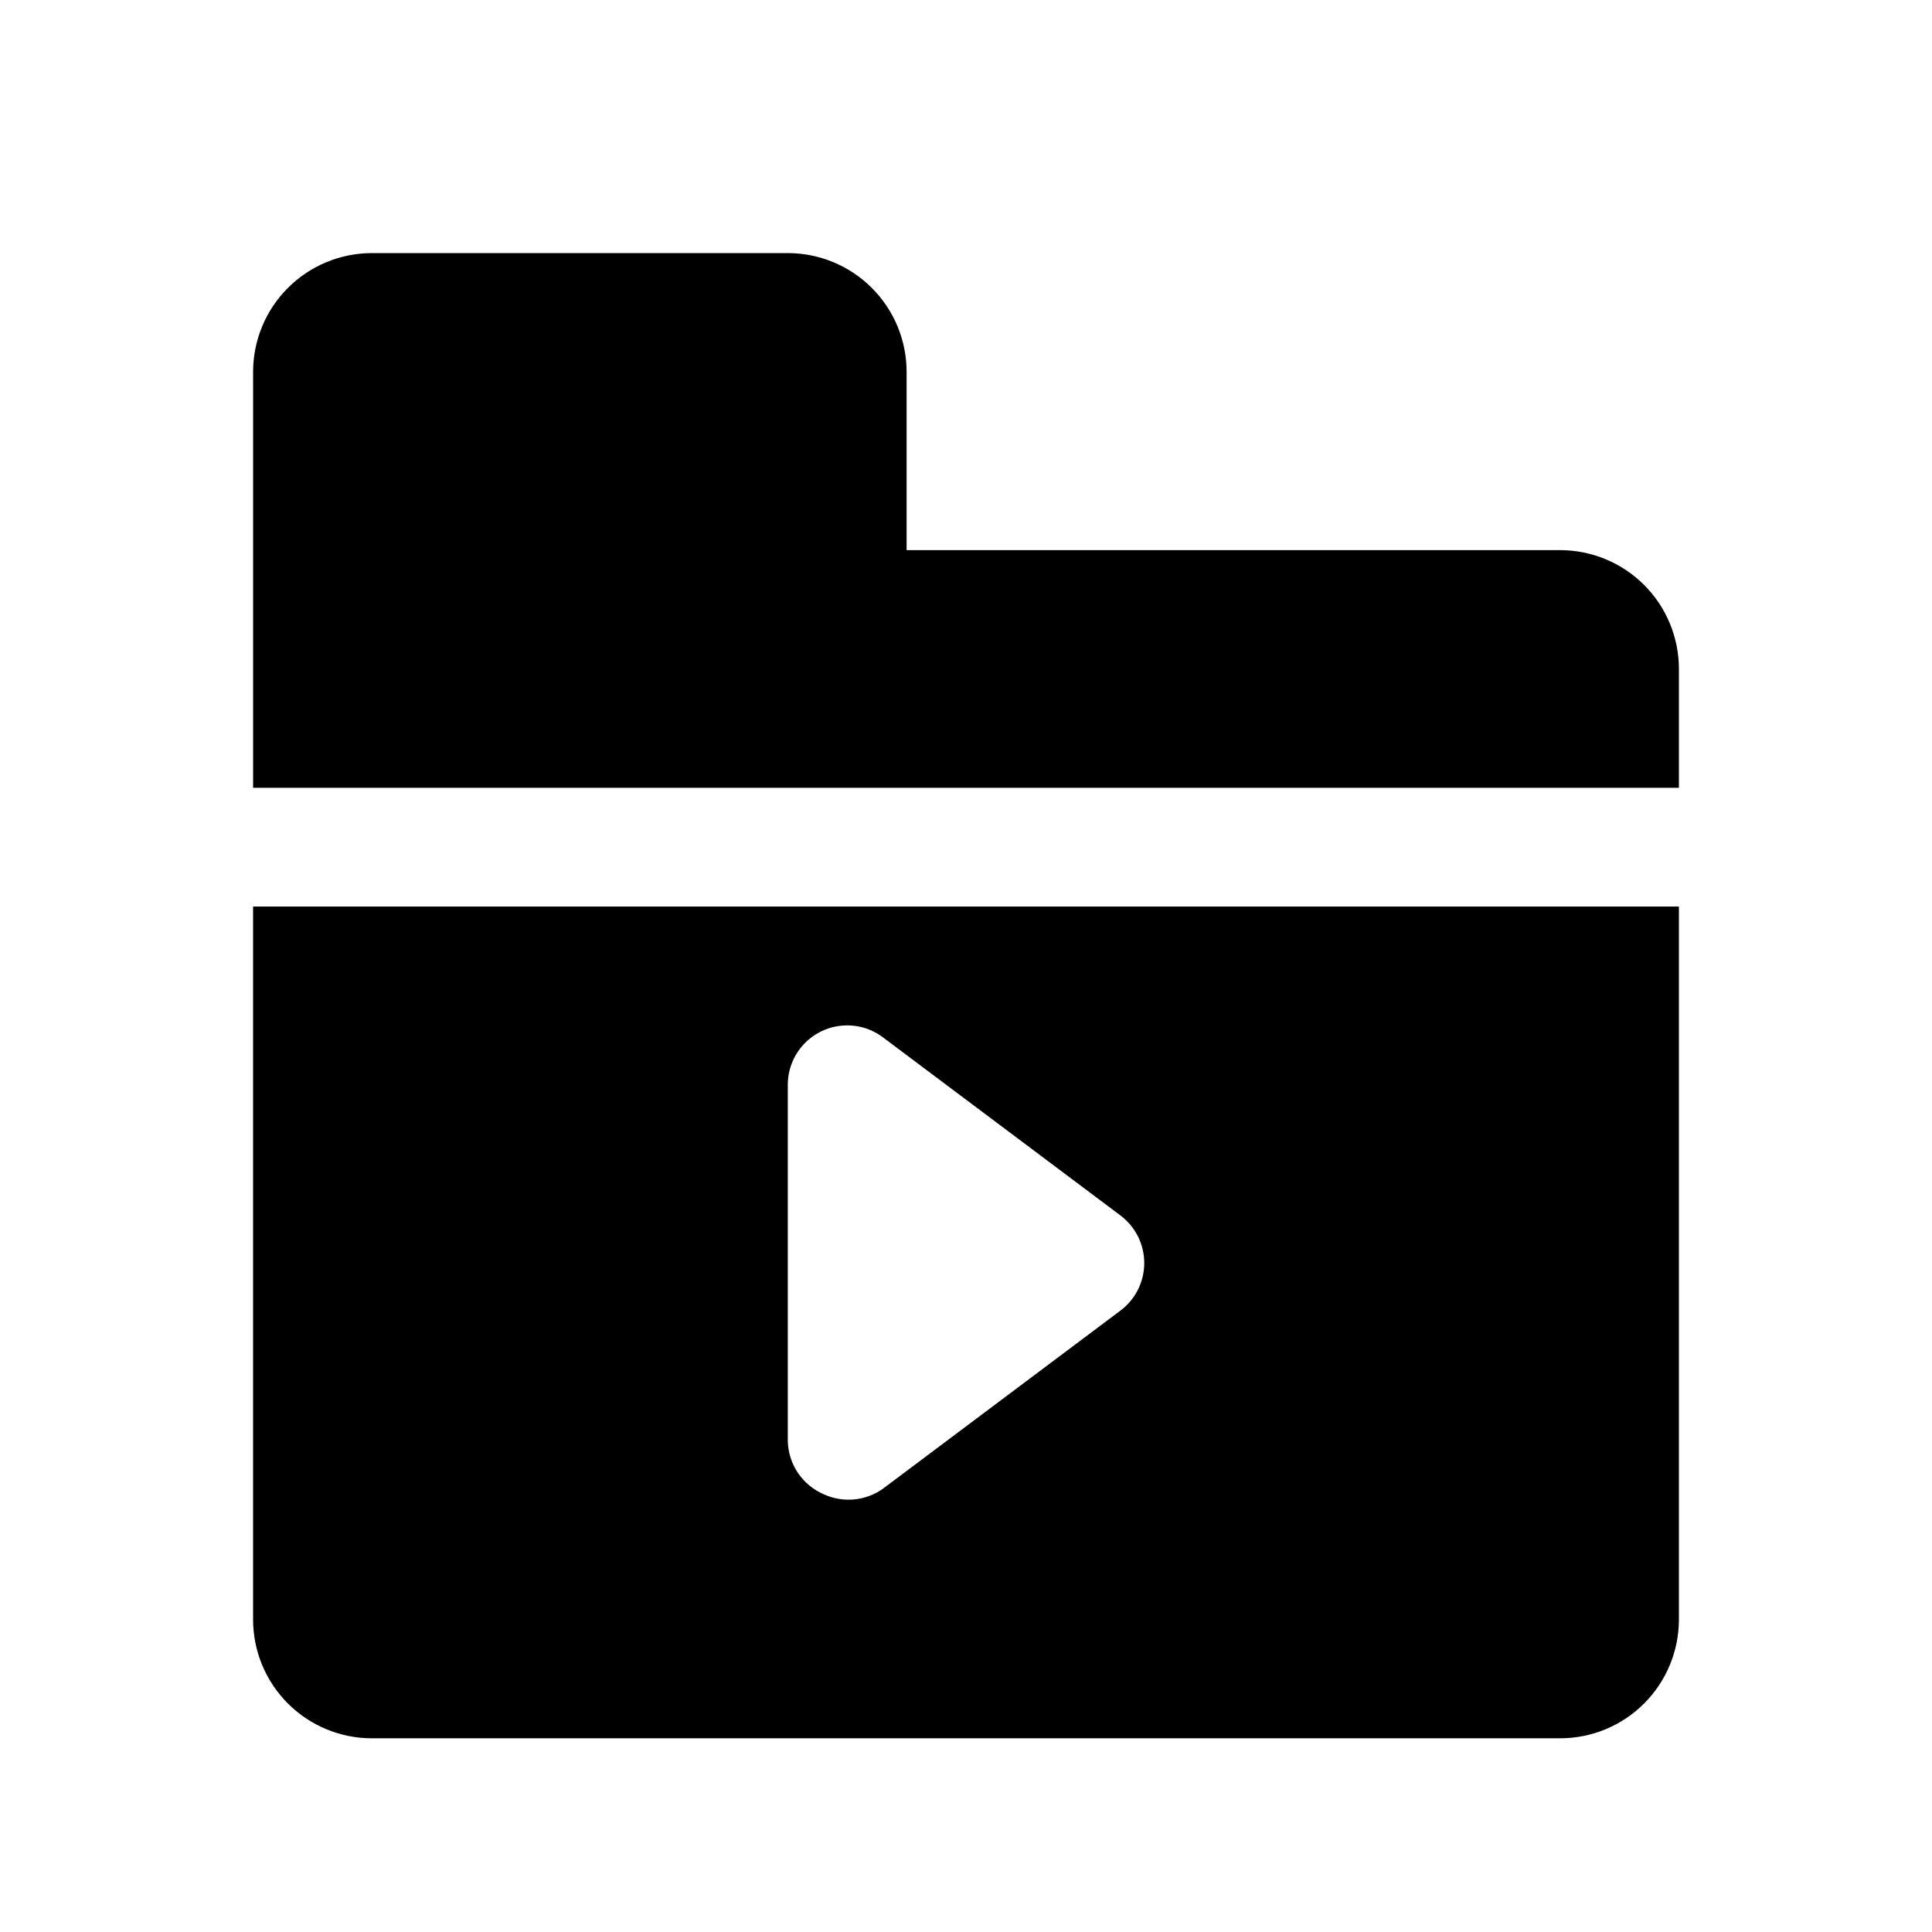
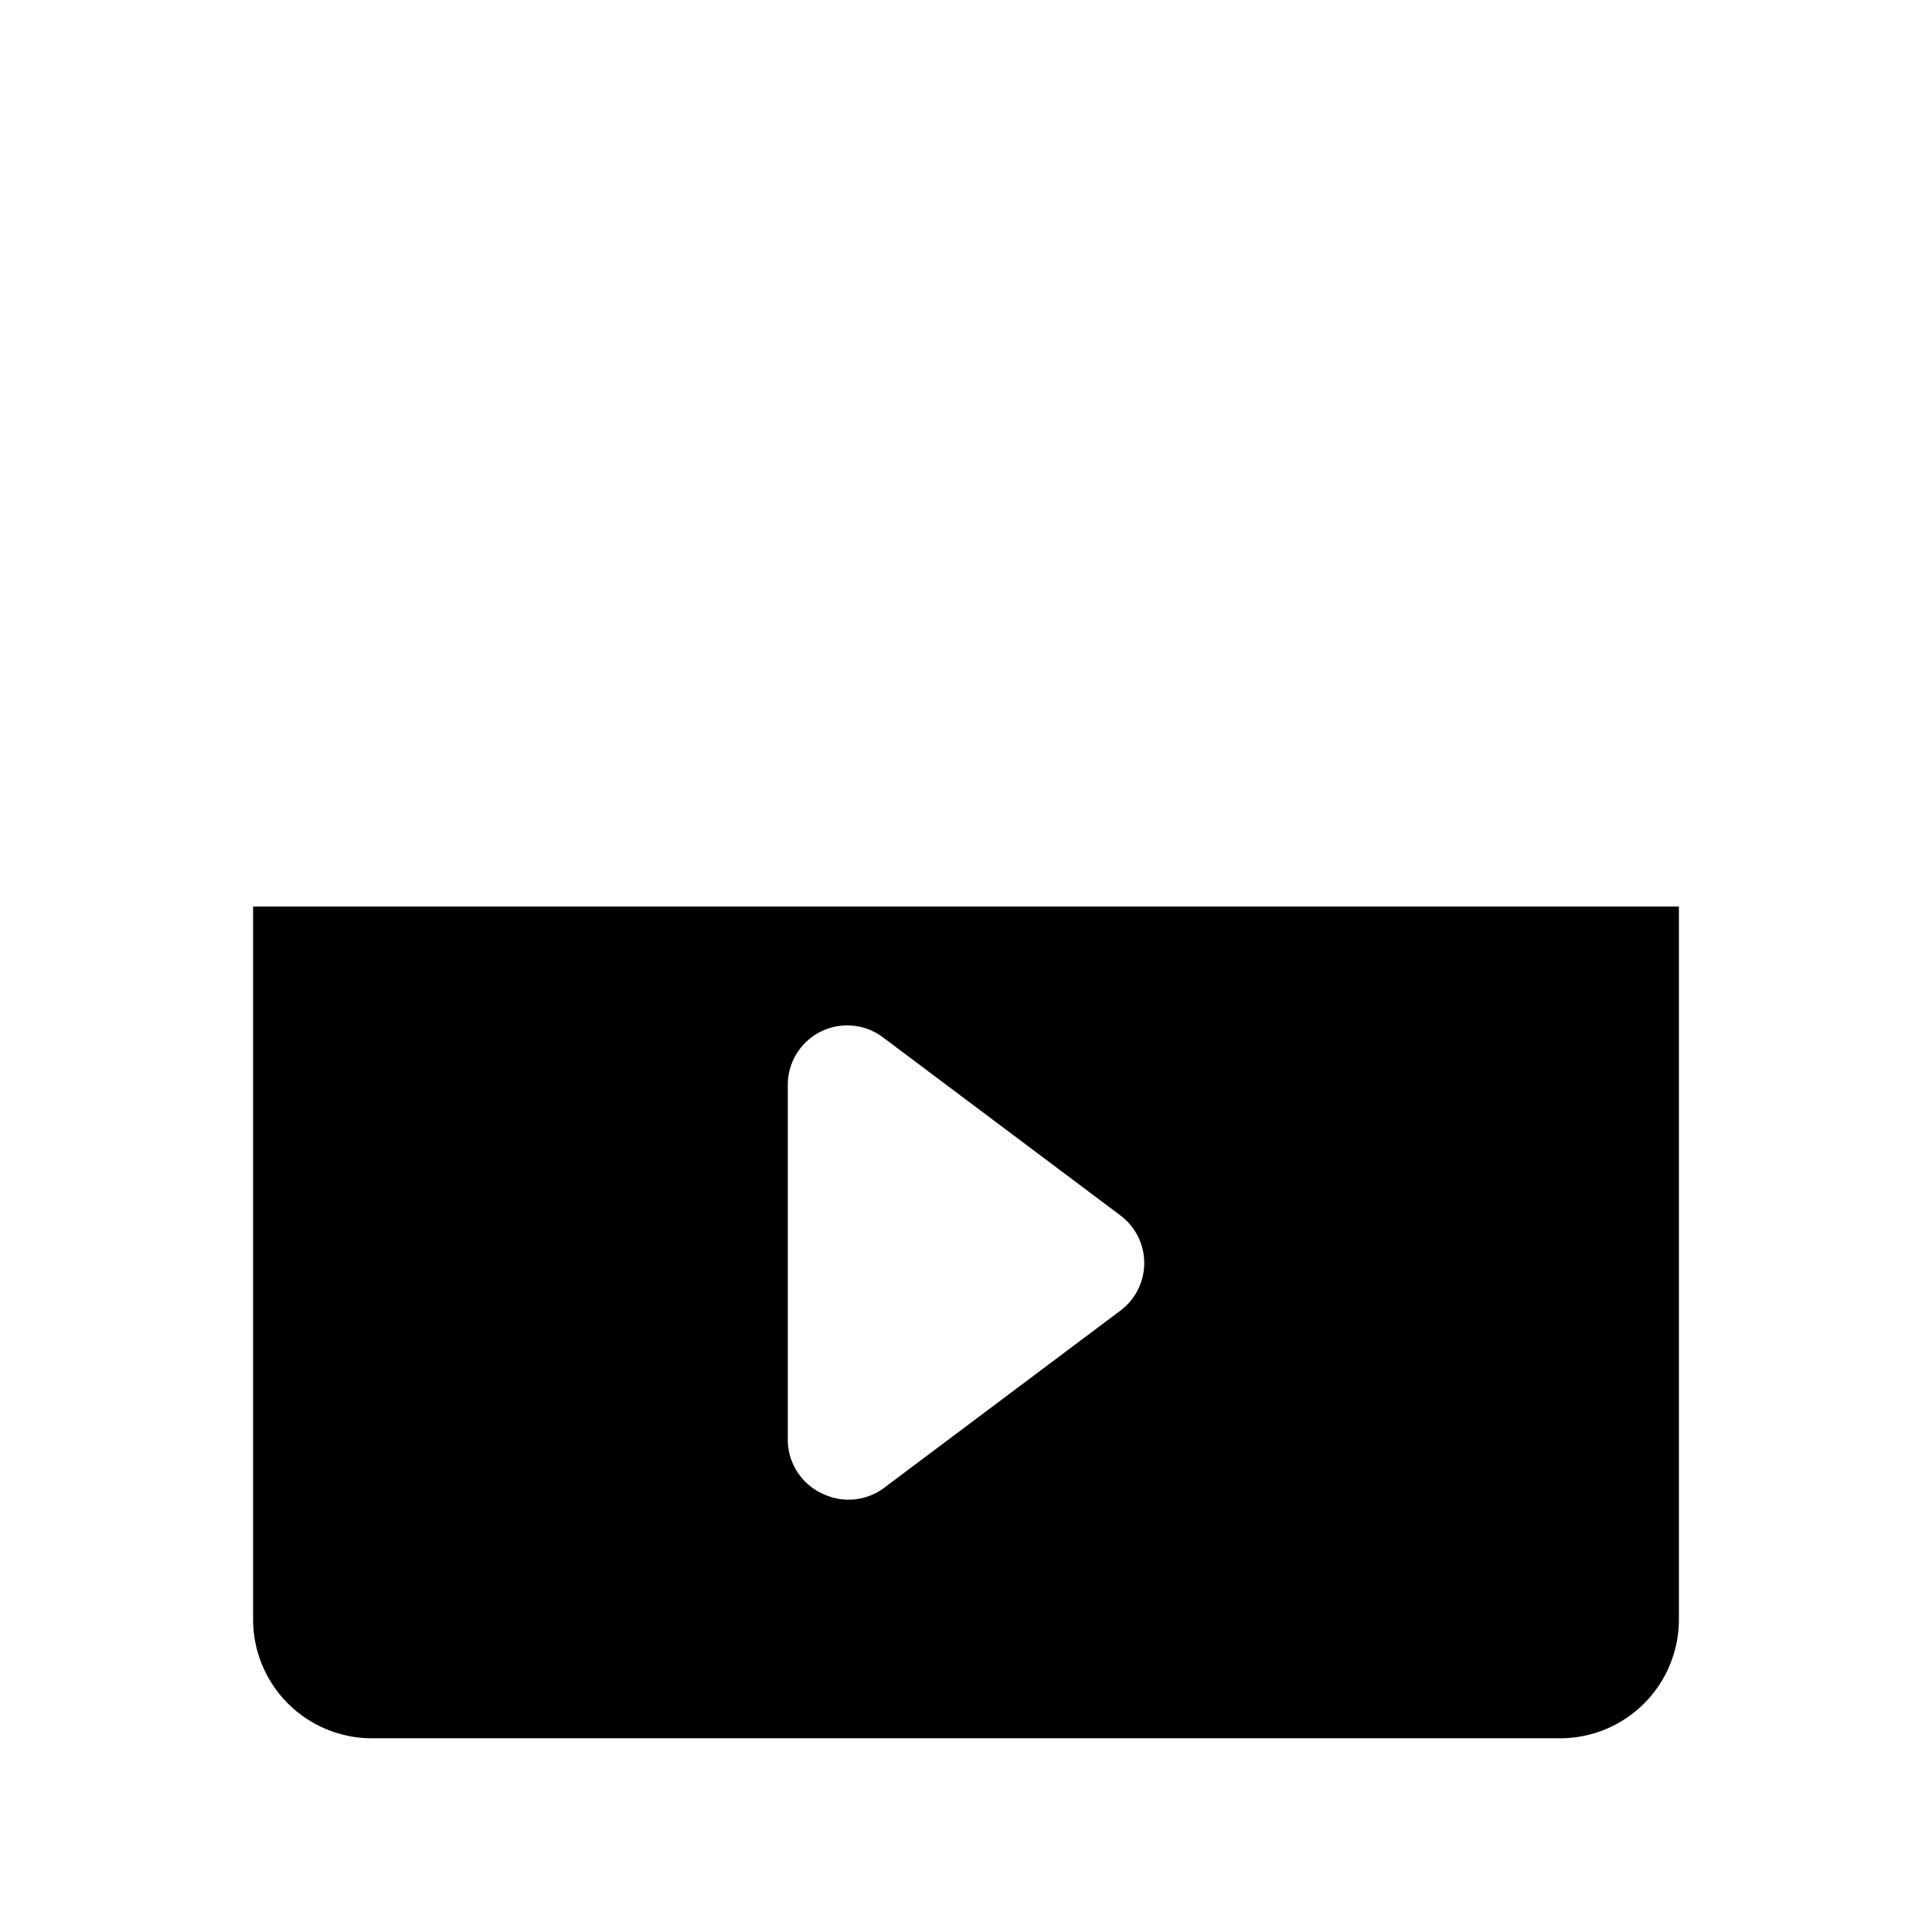
<svg xmlns="http://www.w3.org/2000/svg" fill="#000000" width="800px" height="800px" version="1.1" viewBox="144 144 512 512">
  <g>
-     <path d="m212.33 352.77h376.6v-31.488c0-8.352-3.316-16.359-9.223-22.266-5.902-5.902-13.914-9.223-22.266-9.223h-173.18v-47.23c0-8.352-3.316-16.359-9.223-22.266s-13.914-9.223-22.266-9.223h-110.21c-8.352 0-16.359 3.316-22.266 9.223s-9.223 13.914-9.223 22.266v110.21z" />
    <path d="m587.67 384.25h-376.6v188.93c0 8.352 3.316 16.359 9.223 22.266s13.914 9.223 22.266 9.223h314.88c8.352 0 16.363-3.316 22.266-9.223 5.906-5.906 9.223-13.914 9.223-22.266v-188.93zm-146.73 107.06-62.977 47.23v0.004c-2.266 1.602-4.918 2.578-7.68 2.828-2.766 0.246-5.547-0.238-8.066-1.41-2.742-1.199-5.086-3.152-6.762-5.633-1.672-2.481-2.602-5.391-2.684-8.383v-94.461c0-3.918 1.461-7.695 4.098-10.594 2.637-2.898 6.258-4.711 10.16-5.082 3.902-0.371 7.801 0.727 10.934 3.078l62.977 47.23v0.004c3.965 2.973 6.297 7.637 6.297 12.594s-2.332 9.621-6.297 12.594z" />
  </g>
</svg>